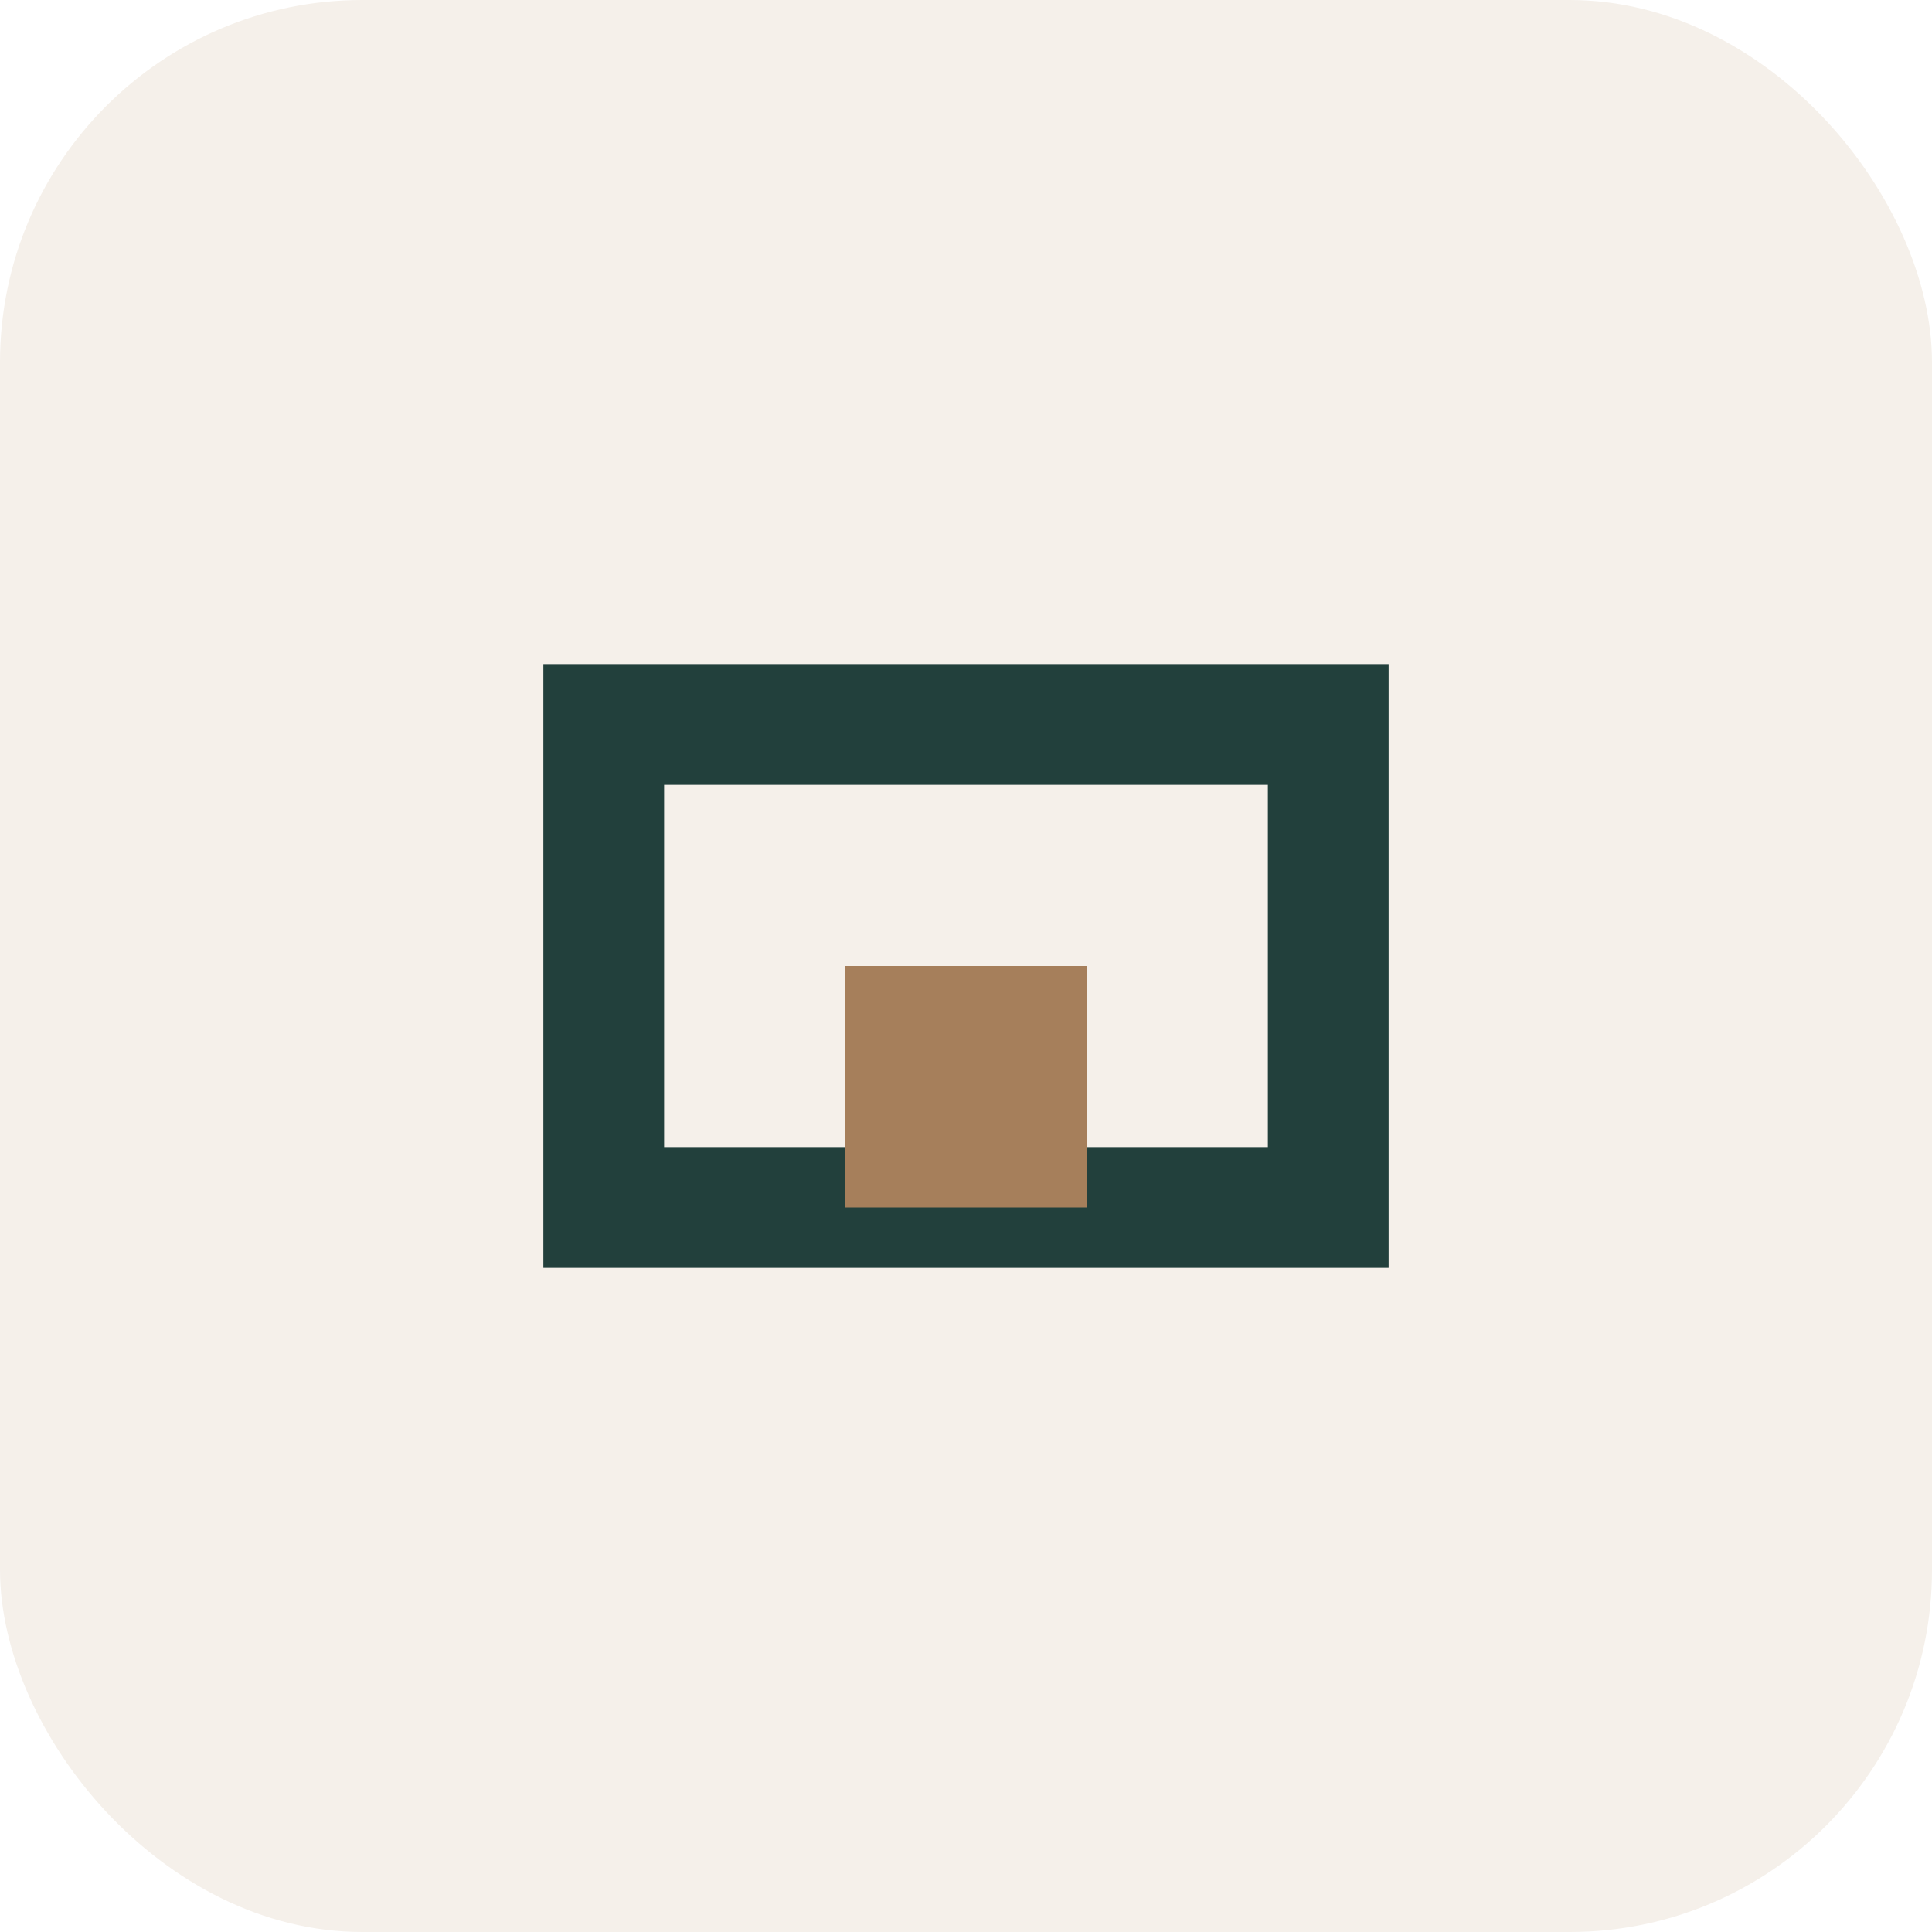
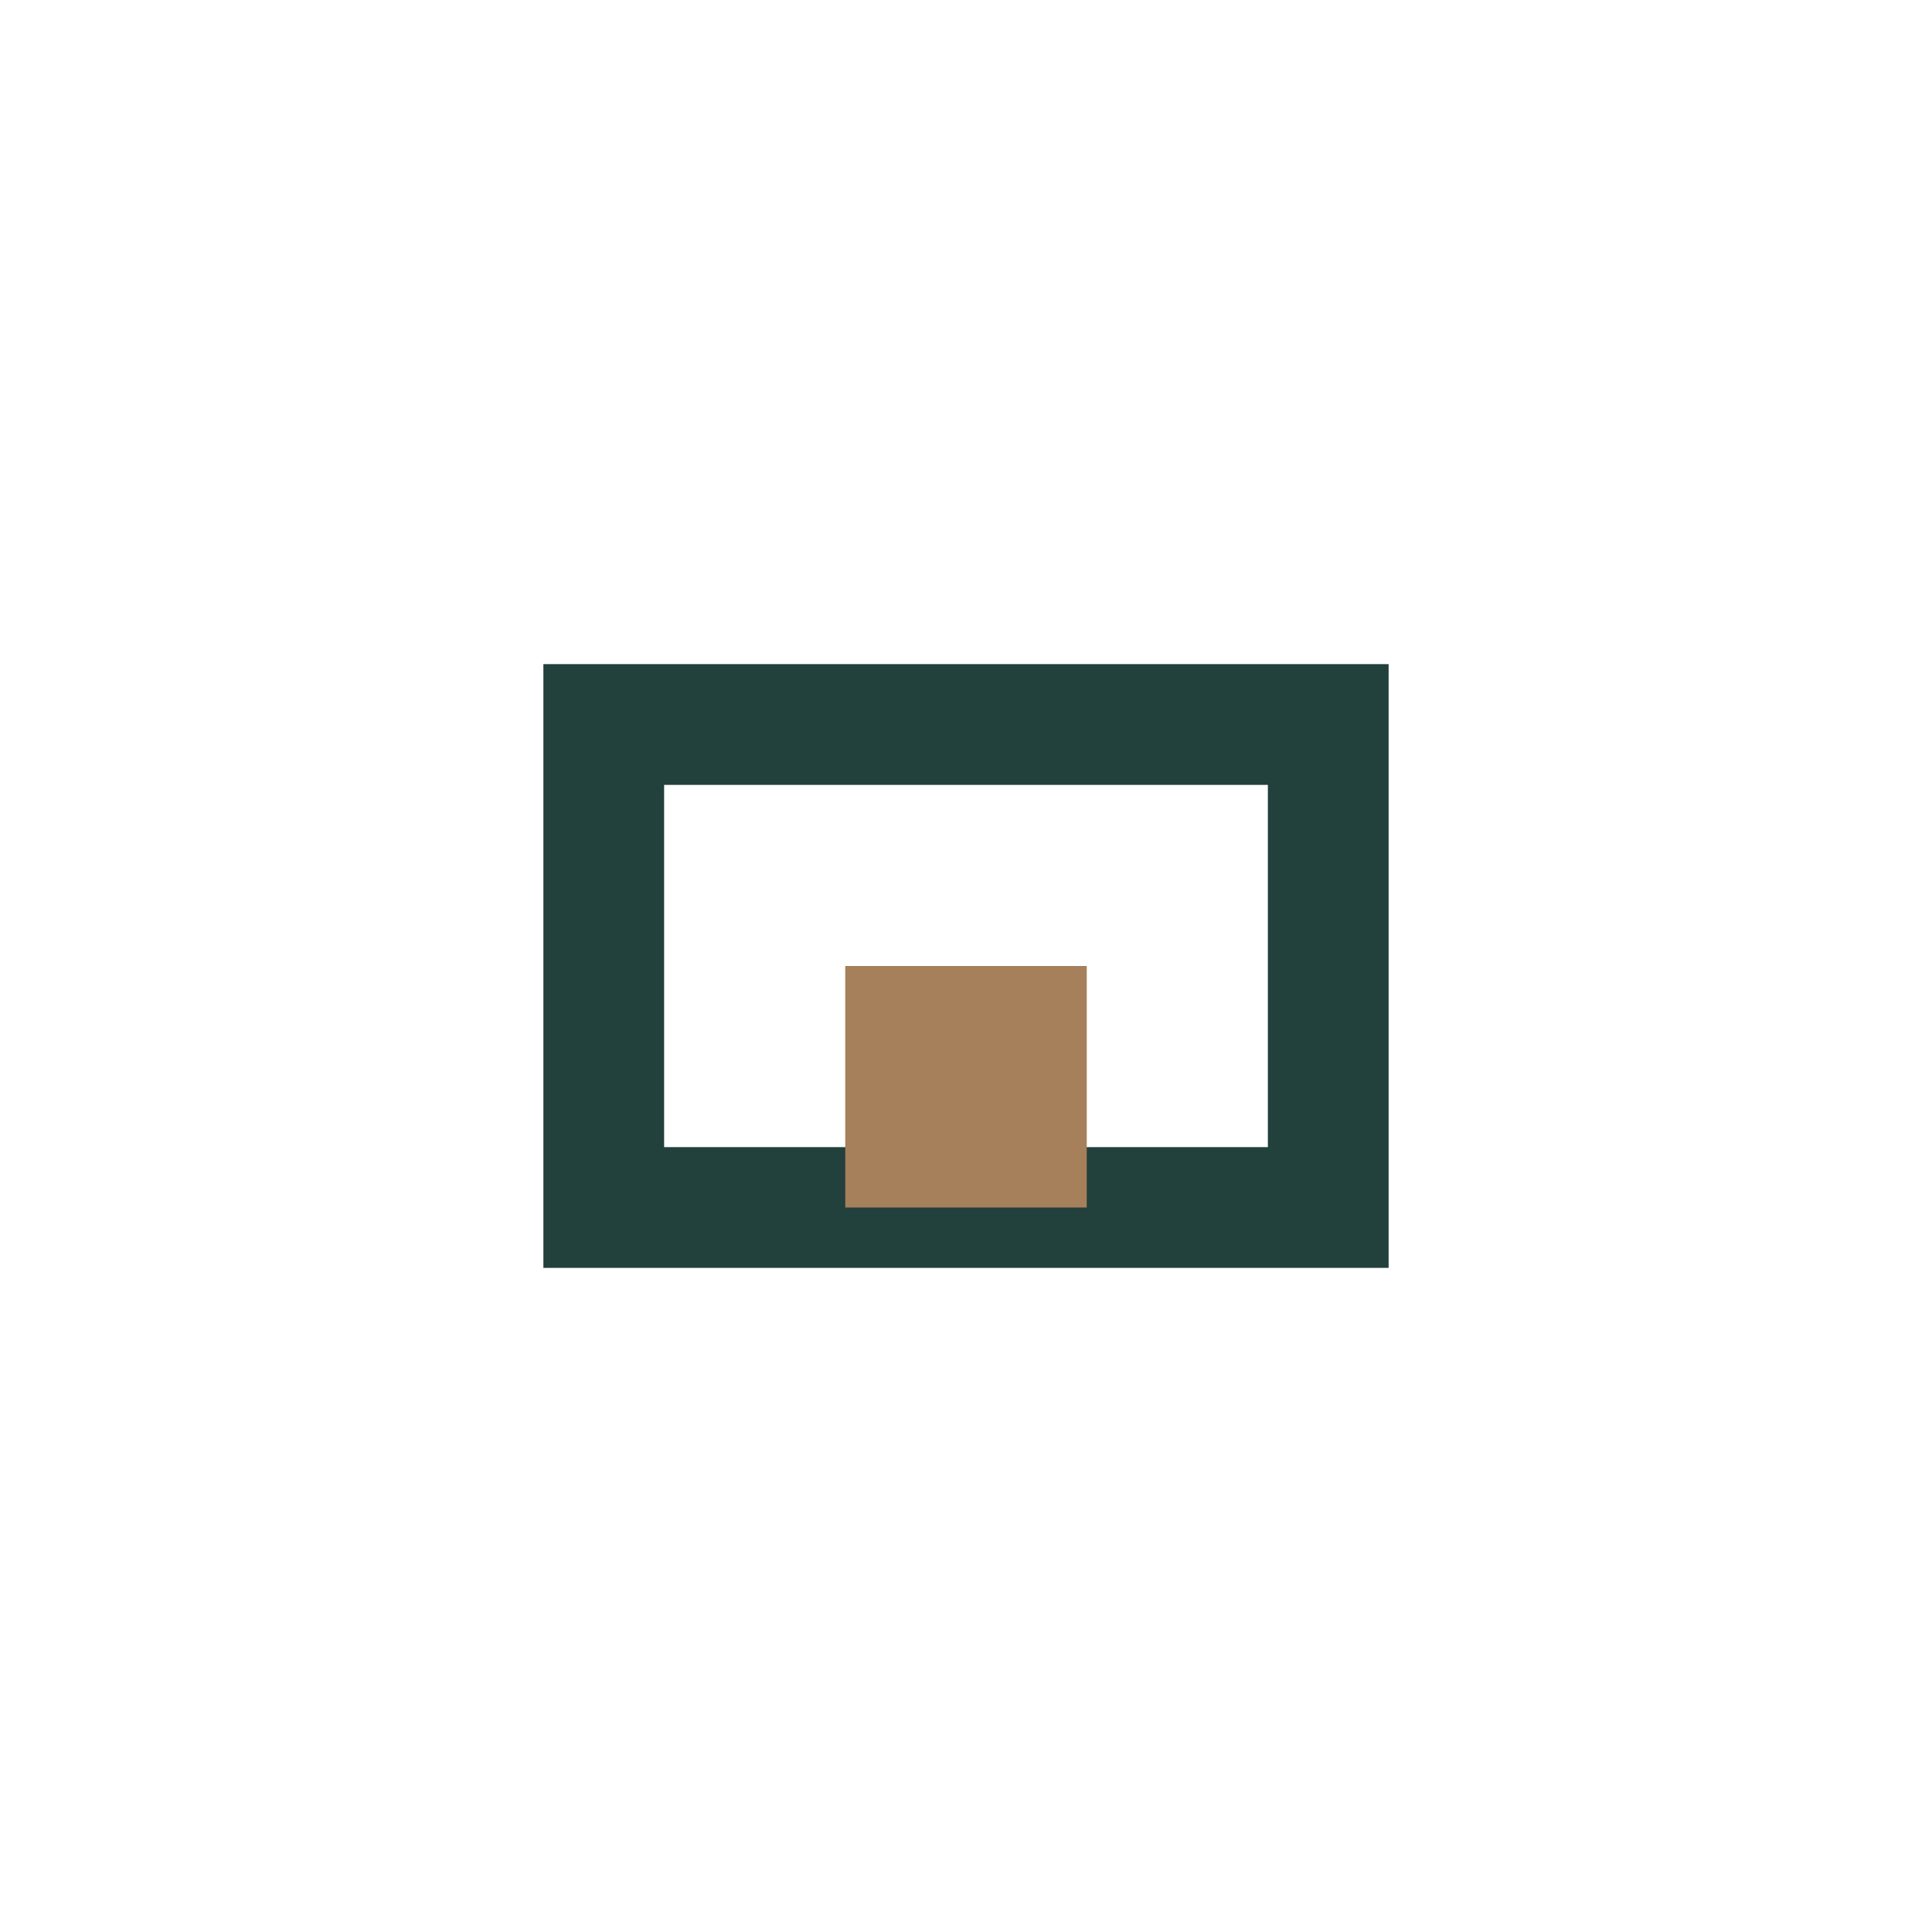
<svg xmlns="http://www.w3.org/2000/svg" width="32" height="32" viewBox="0 0 32 32">
-   <rect width="32" height="32" rx="6" fill="#F5F0EA" />
  <rect x="10" y="12" width="12" height="8" stroke="#22403C" stroke-width="2" fill="none" />
  <rect x="14" y="16" width="4" height="4" fill="#A67F5B" />
</svg>